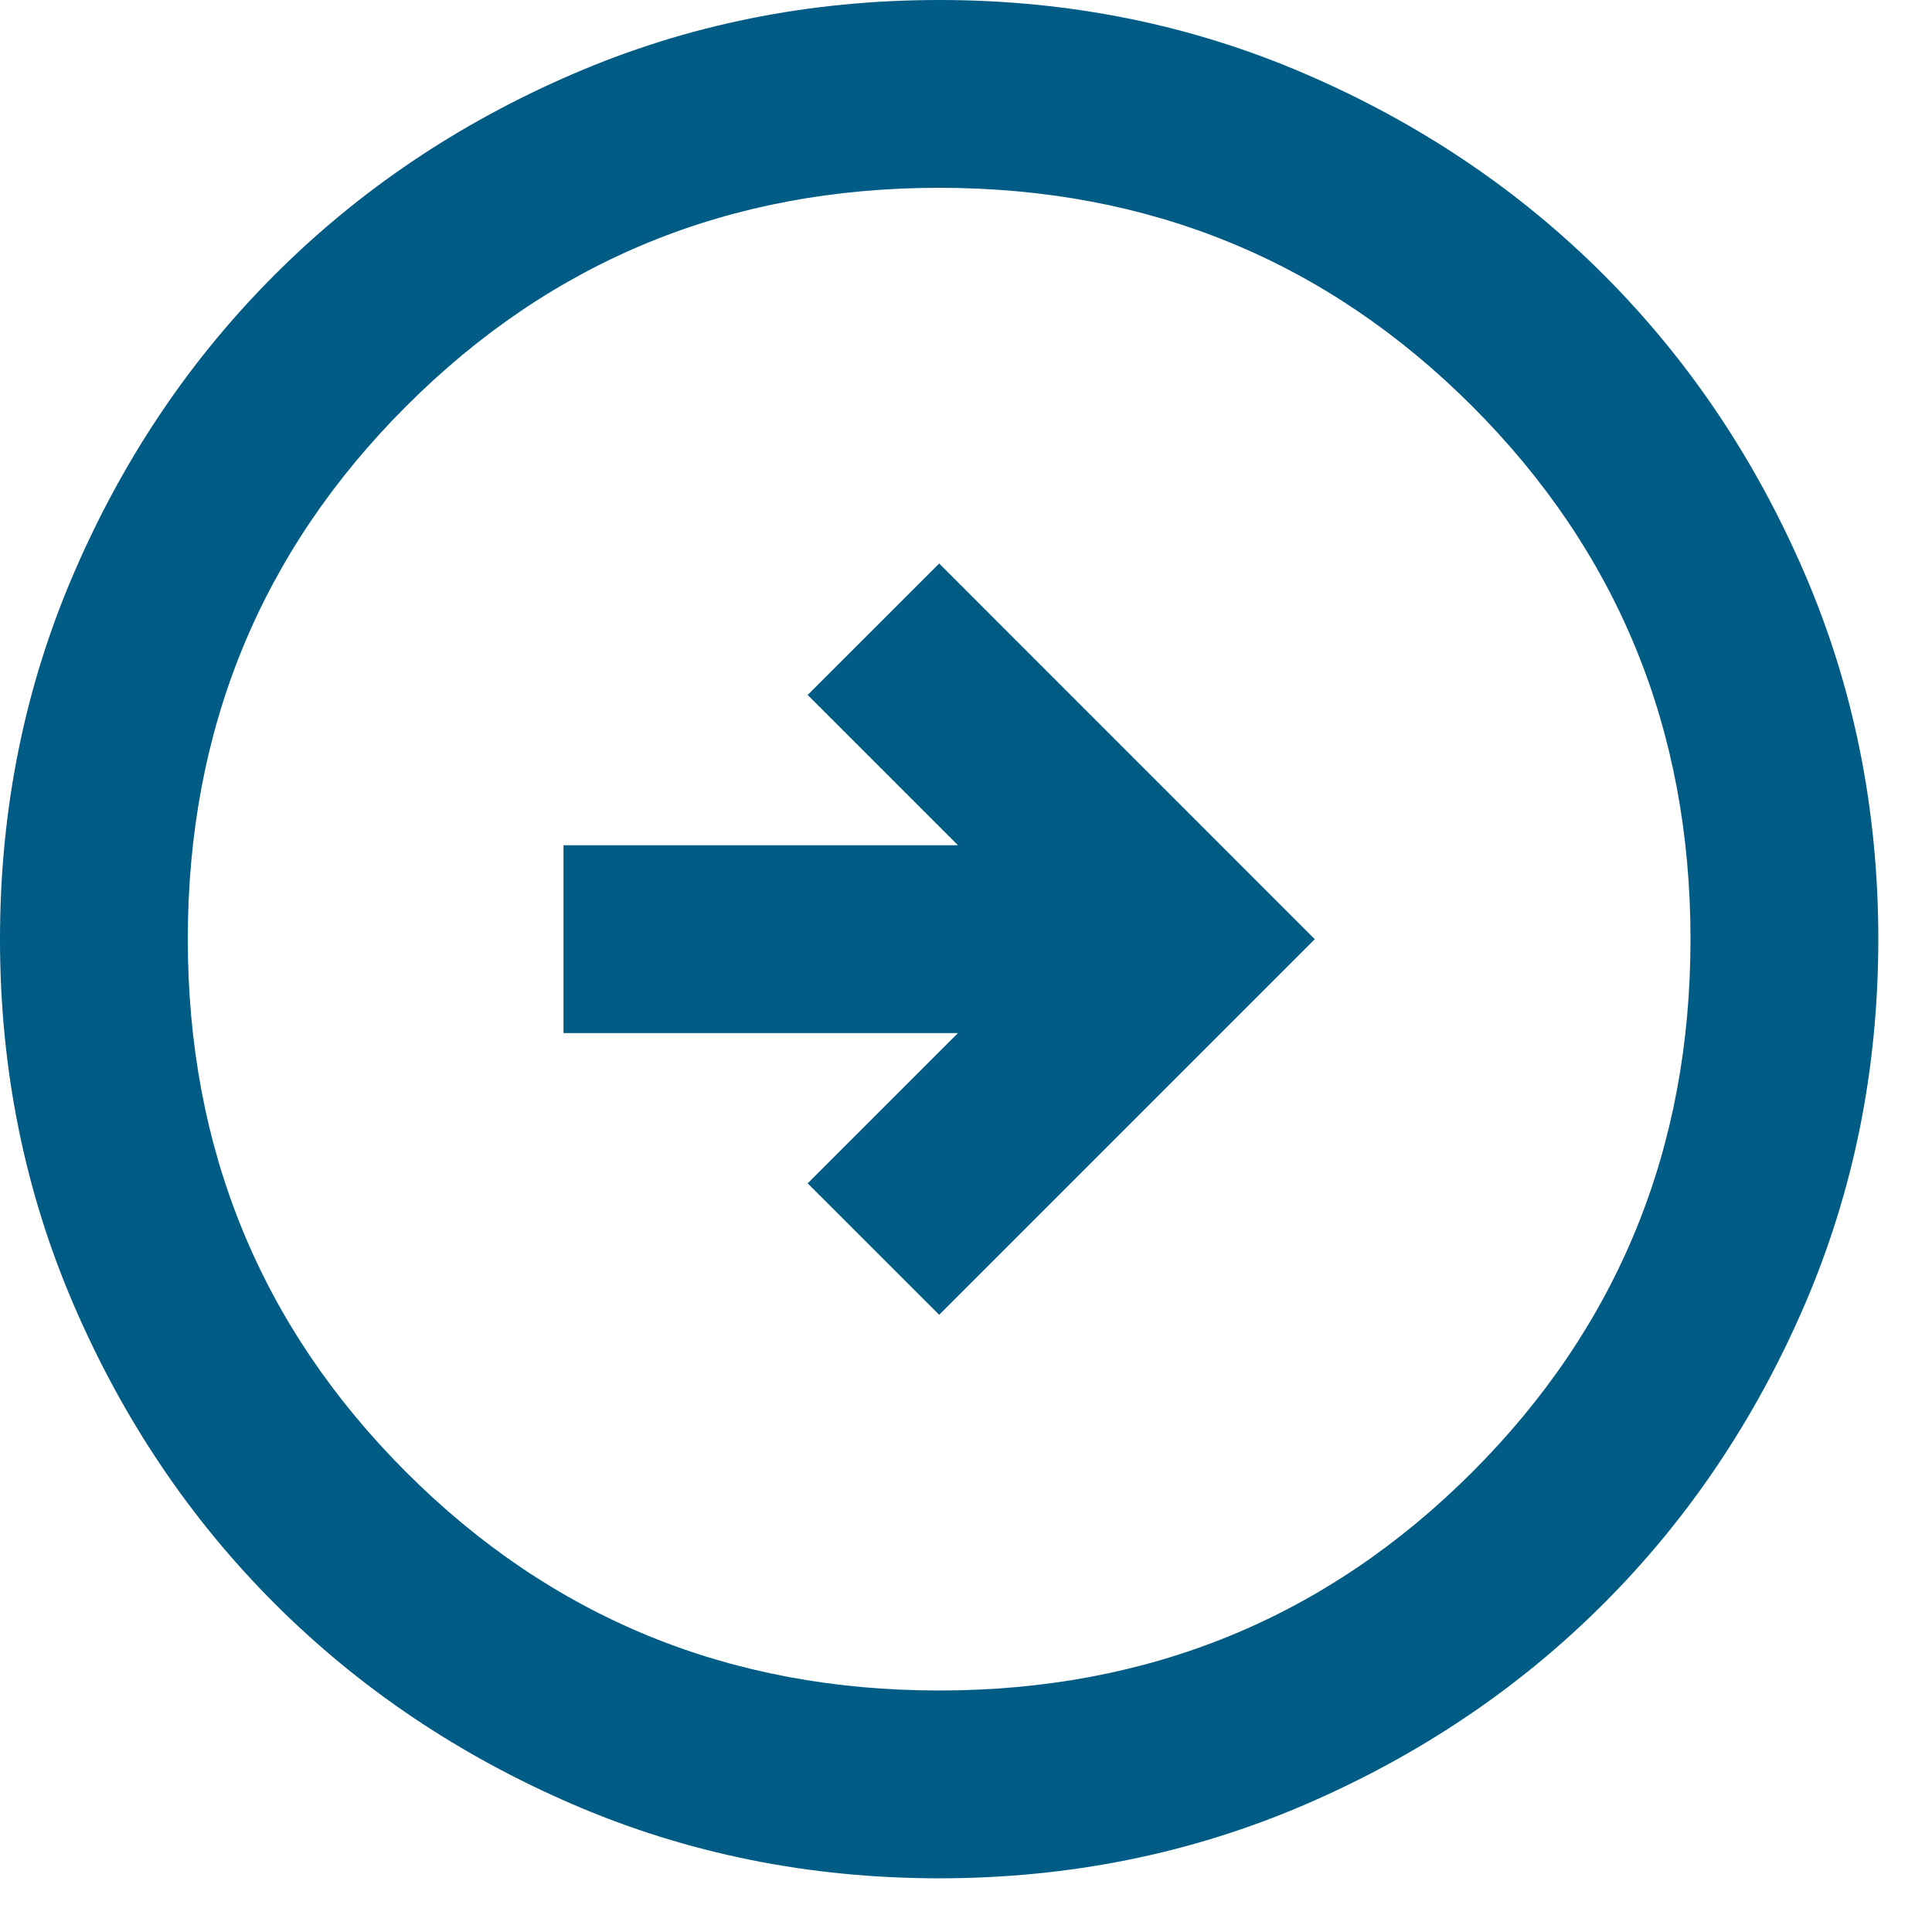
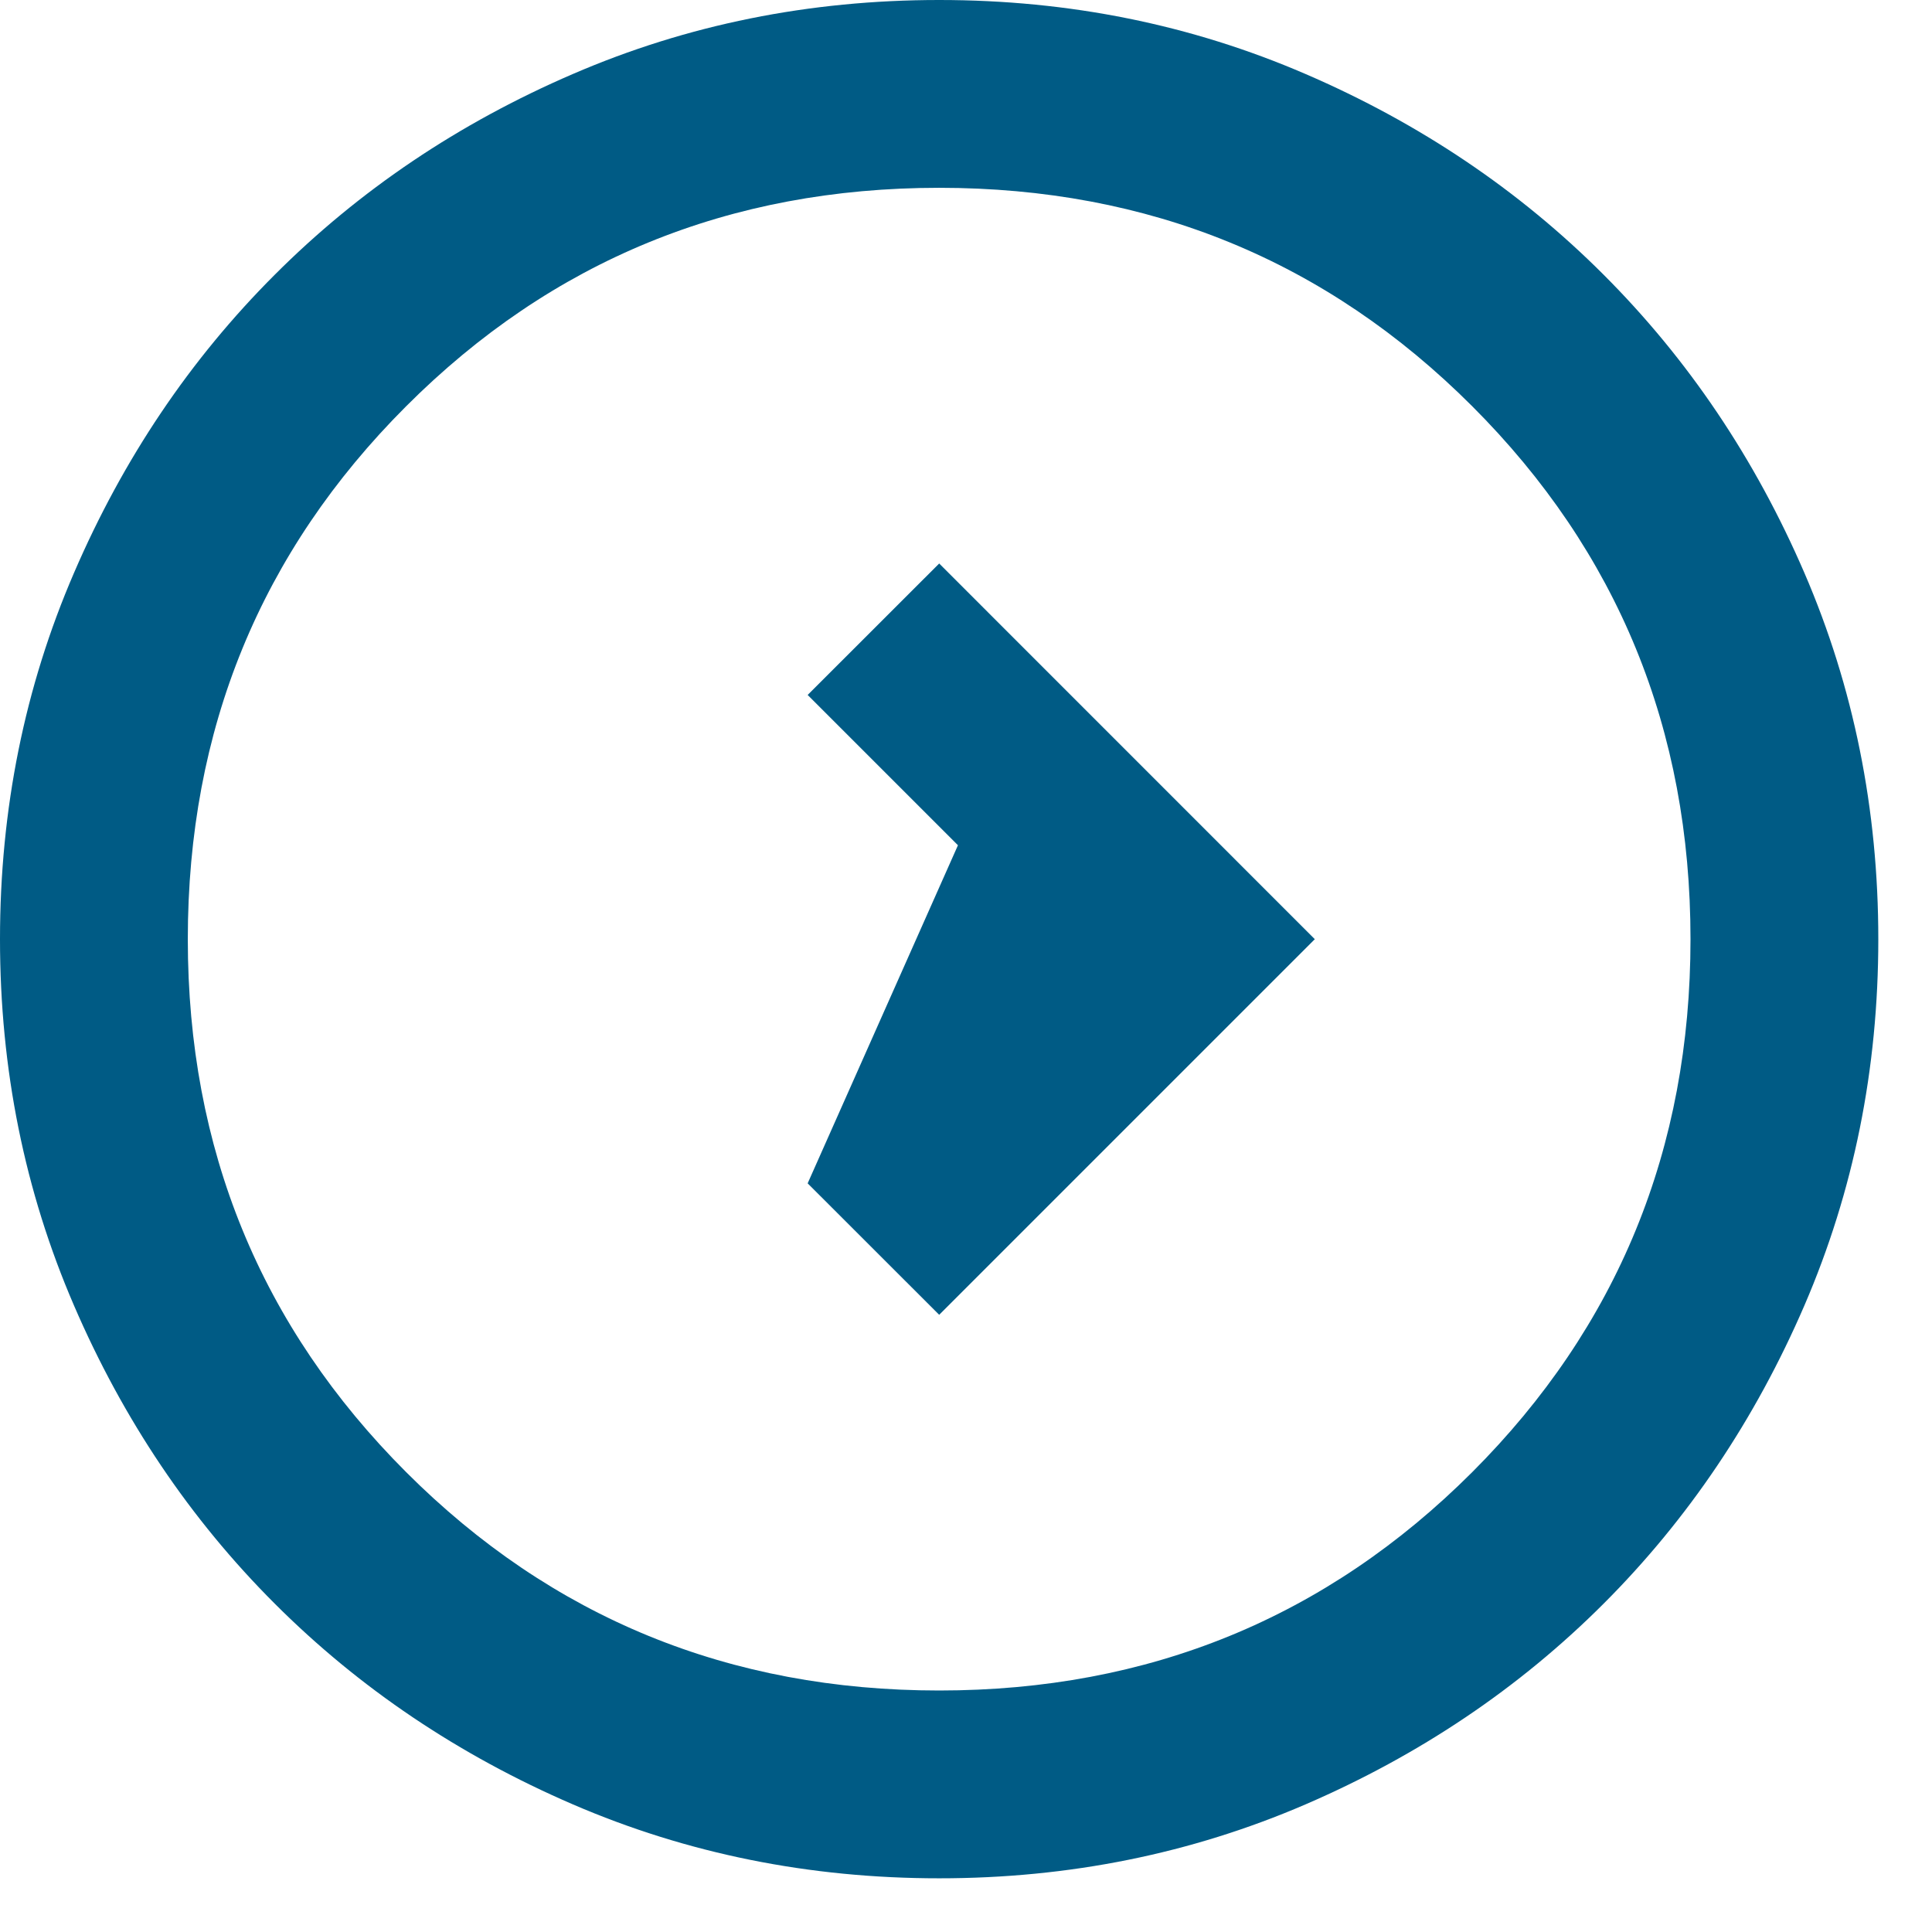
<svg xmlns="http://www.w3.org/2000/svg" width="24" height="24" viewBox="0 0 24 24" fill="none">
-   <path d="M11.667 16.333L16.333 11.667L11.667 7L10.033 8.633L11.9 10.5H7V12.833H11.9L10.033 14.7L11.667 16.333ZM11.667 23.333C10.053 23.333 8.536 23.027 7.117 22.415C5.697 21.802 4.463 20.971 3.413 19.921C2.362 18.871 1.531 17.636 0.919 16.217C0.306 14.797 0 13.281 0 11.667C0 10.053 0.306 8.536 0.919 7.117C1.531 5.697 2.362 4.463 3.413 3.413C4.463 2.362 5.697 1.531 7.117 0.919C8.536 0.306 10.053 0 11.667 0C13.281 0 14.797 0.306 16.217 0.919C17.636 1.531 18.871 2.362 19.921 3.413C20.971 4.463 21.802 5.697 22.415 7.117C23.027 8.536 23.333 10.053 23.333 11.667C23.333 13.281 23.027 14.797 22.415 16.217C21.802 17.636 20.971 18.871 19.921 19.921C18.871 20.971 17.636 21.802 16.217 22.415C14.797 23.027 13.281 23.333 11.667 23.333ZM11.667 21C14.272 21 16.479 20.096 18.288 18.288C20.096 16.479 21 14.272 21 11.667C21 9.061 20.096 6.854 18.288 5.046C16.479 3.237 14.272 2.333 11.667 2.333C9.061 2.333 6.854 3.237 5.046 5.046C3.237 6.854 2.333 9.061 2.333 11.667C2.333 14.272 3.237 16.479 5.046 18.288C6.854 20.096 9.061 21 11.667 21Z" fill="#005B85" />
+   <path d="M11.667 16.333L16.333 11.667L11.667 7L10.033 8.633L11.9 10.5H7H11.9L10.033 14.7L11.667 16.333ZM11.667 23.333C10.053 23.333 8.536 23.027 7.117 22.415C5.697 21.802 4.463 20.971 3.413 19.921C2.362 18.871 1.531 17.636 0.919 16.217C0.306 14.797 0 13.281 0 11.667C0 10.053 0.306 8.536 0.919 7.117C1.531 5.697 2.362 4.463 3.413 3.413C4.463 2.362 5.697 1.531 7.117 0.919C8.536 0.306 10.053 0 11.667 0C13.281 0 14.797 0.306 16.217 0.919C17.636 1.531 18.871 2.362 19.921 3.413C20.971 4.463 21.802 5.697 22.415 7.117C23.027 8.536 23.333 10.053 23.333 11.667C23.333 13.281 23.027 14.797 22.415 16.217C21.802 17.636 20.971 18.871 19.921 19.921C18.871 20.971 17.636 21.802 16.217 22.415C14.797 23.027 13.281 23.333 11.667 23.333ZM11.667 21C14.272 21 16.479 20.096 18.288 18.288C20.096 16.479 21 14.272 21 11.667C21 9.061 20.096 6.854 18.288 5.046C16.479 3.237 14.272 2.333 11.667 2.333C9.061 2.333 6.854 3.237 5.046 5.046C3.237 6.854 2.333 9.061 2.333 11.667C2.333 14.272 3.237 16.479 5.046 18.288C6.854 20.096 9.061 21 11.667 21Z" fill="#005B85" />
</svg>